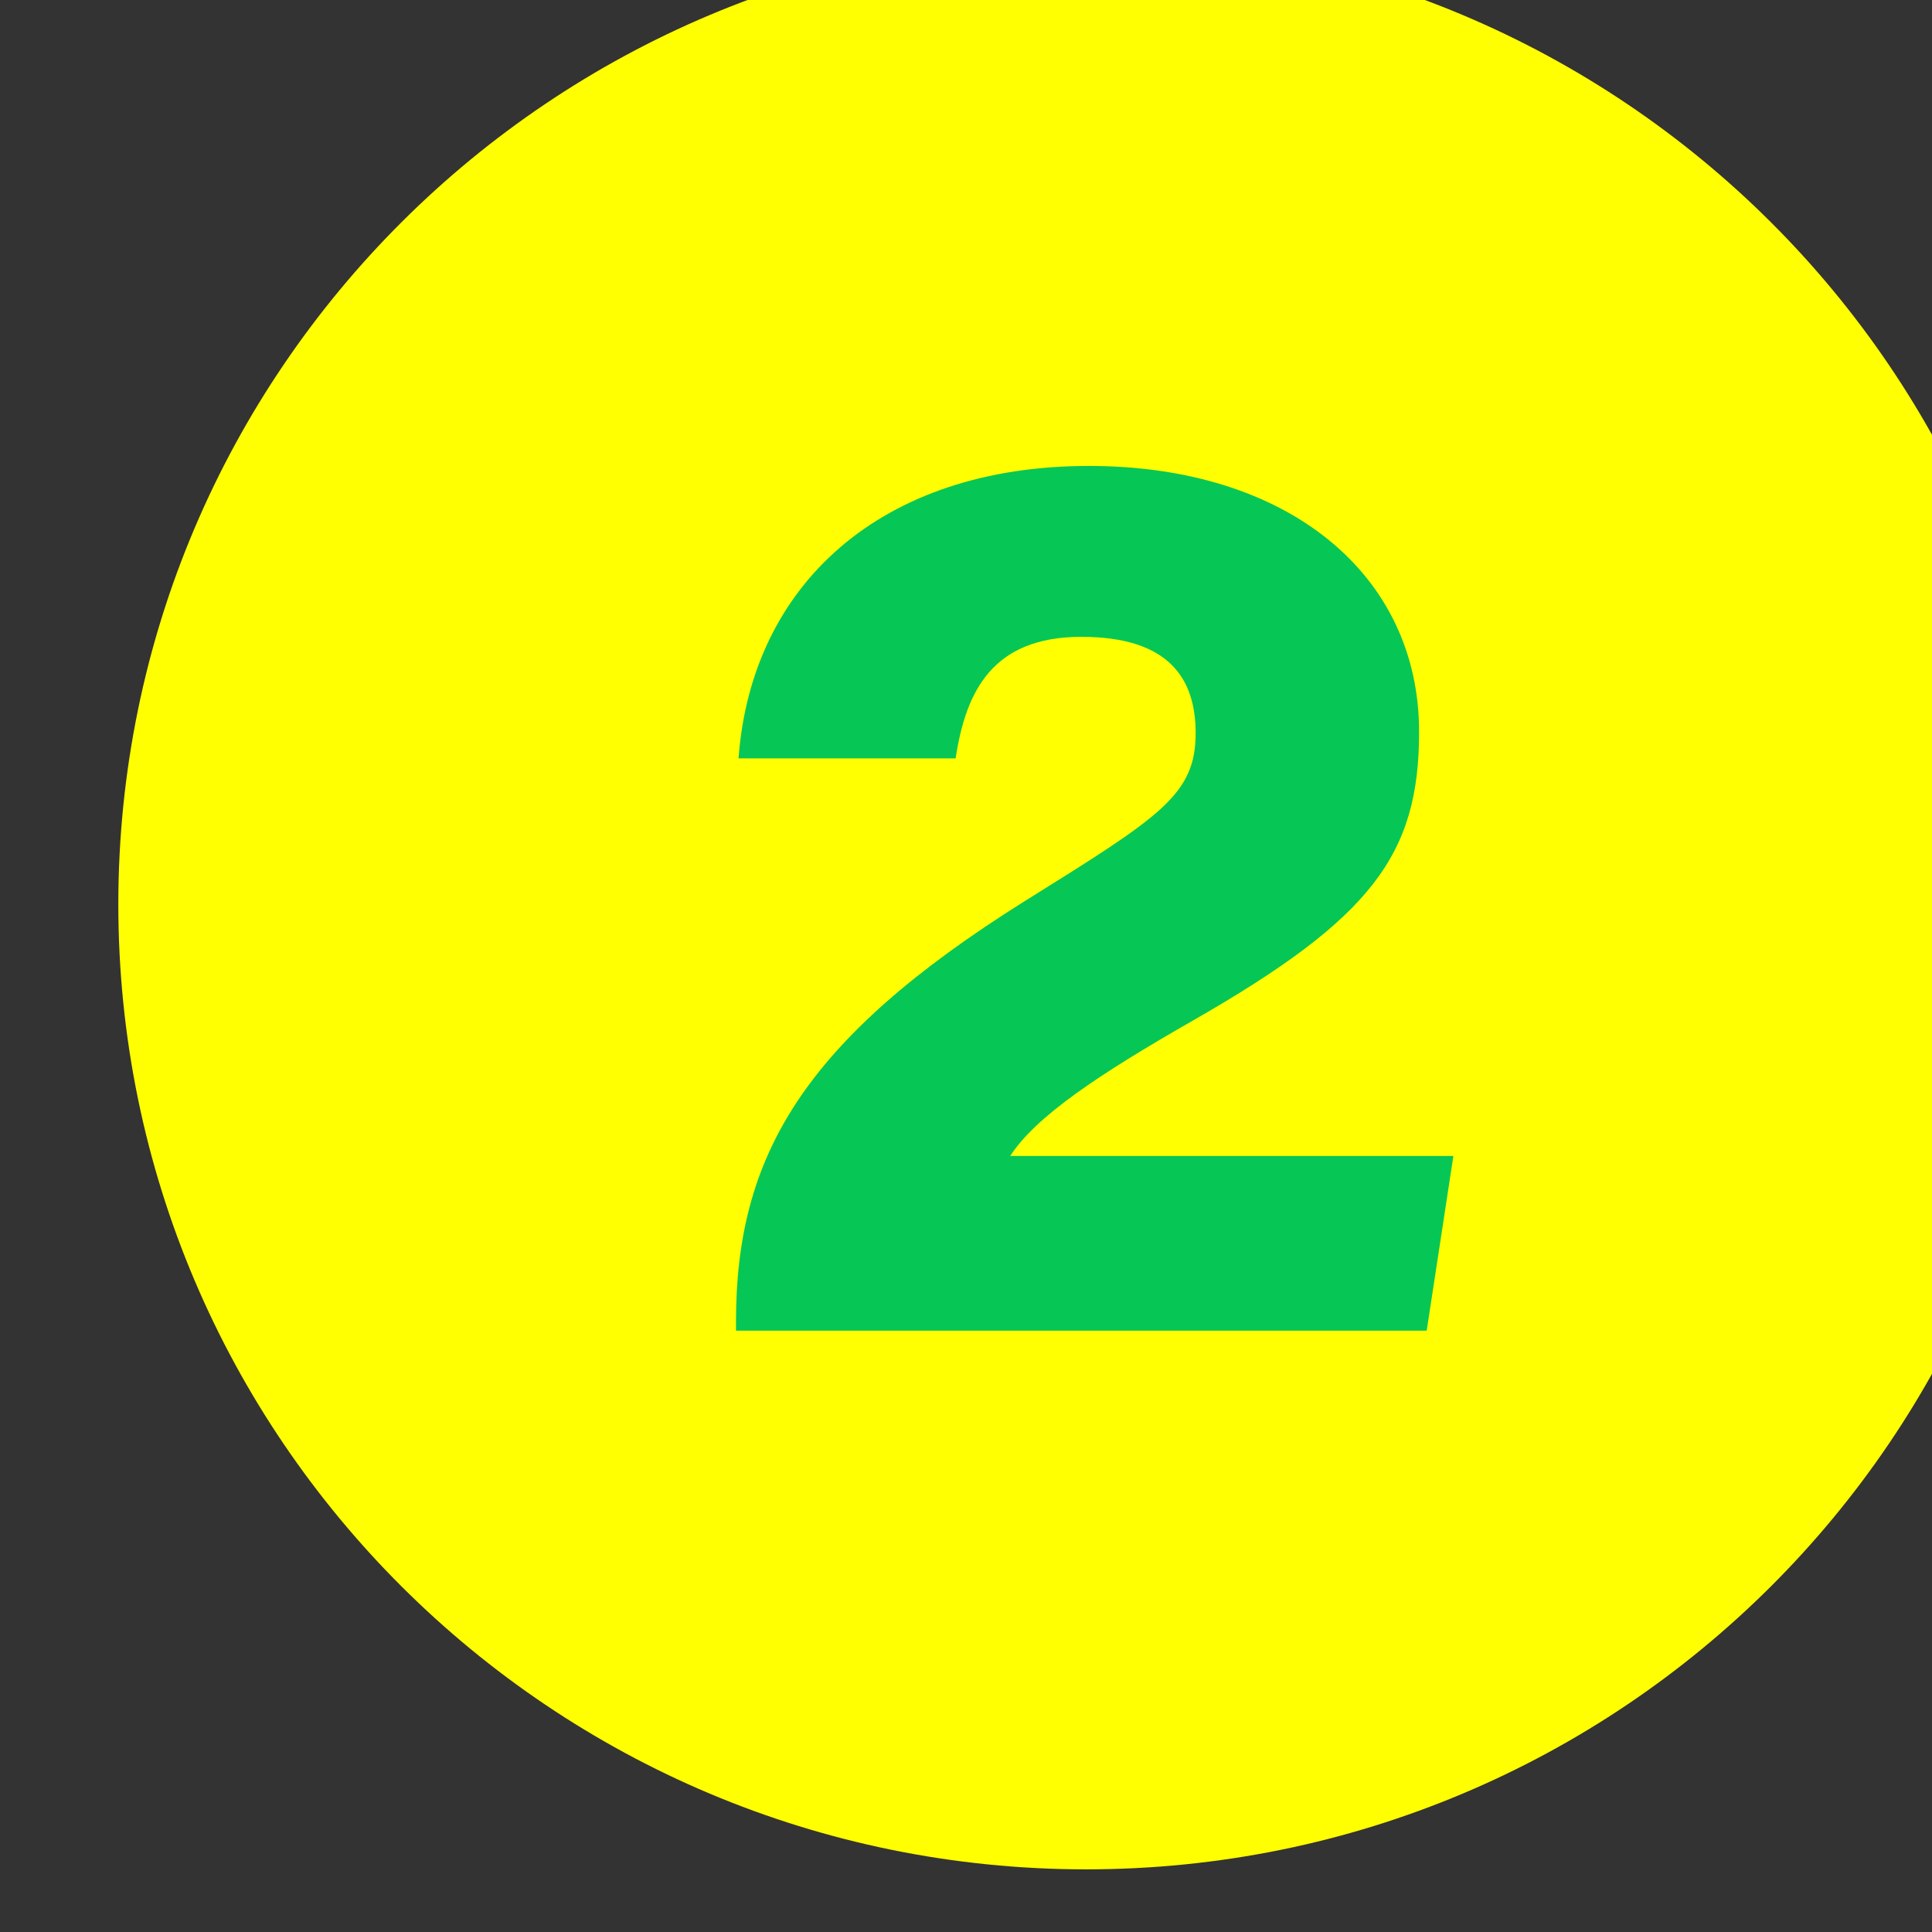
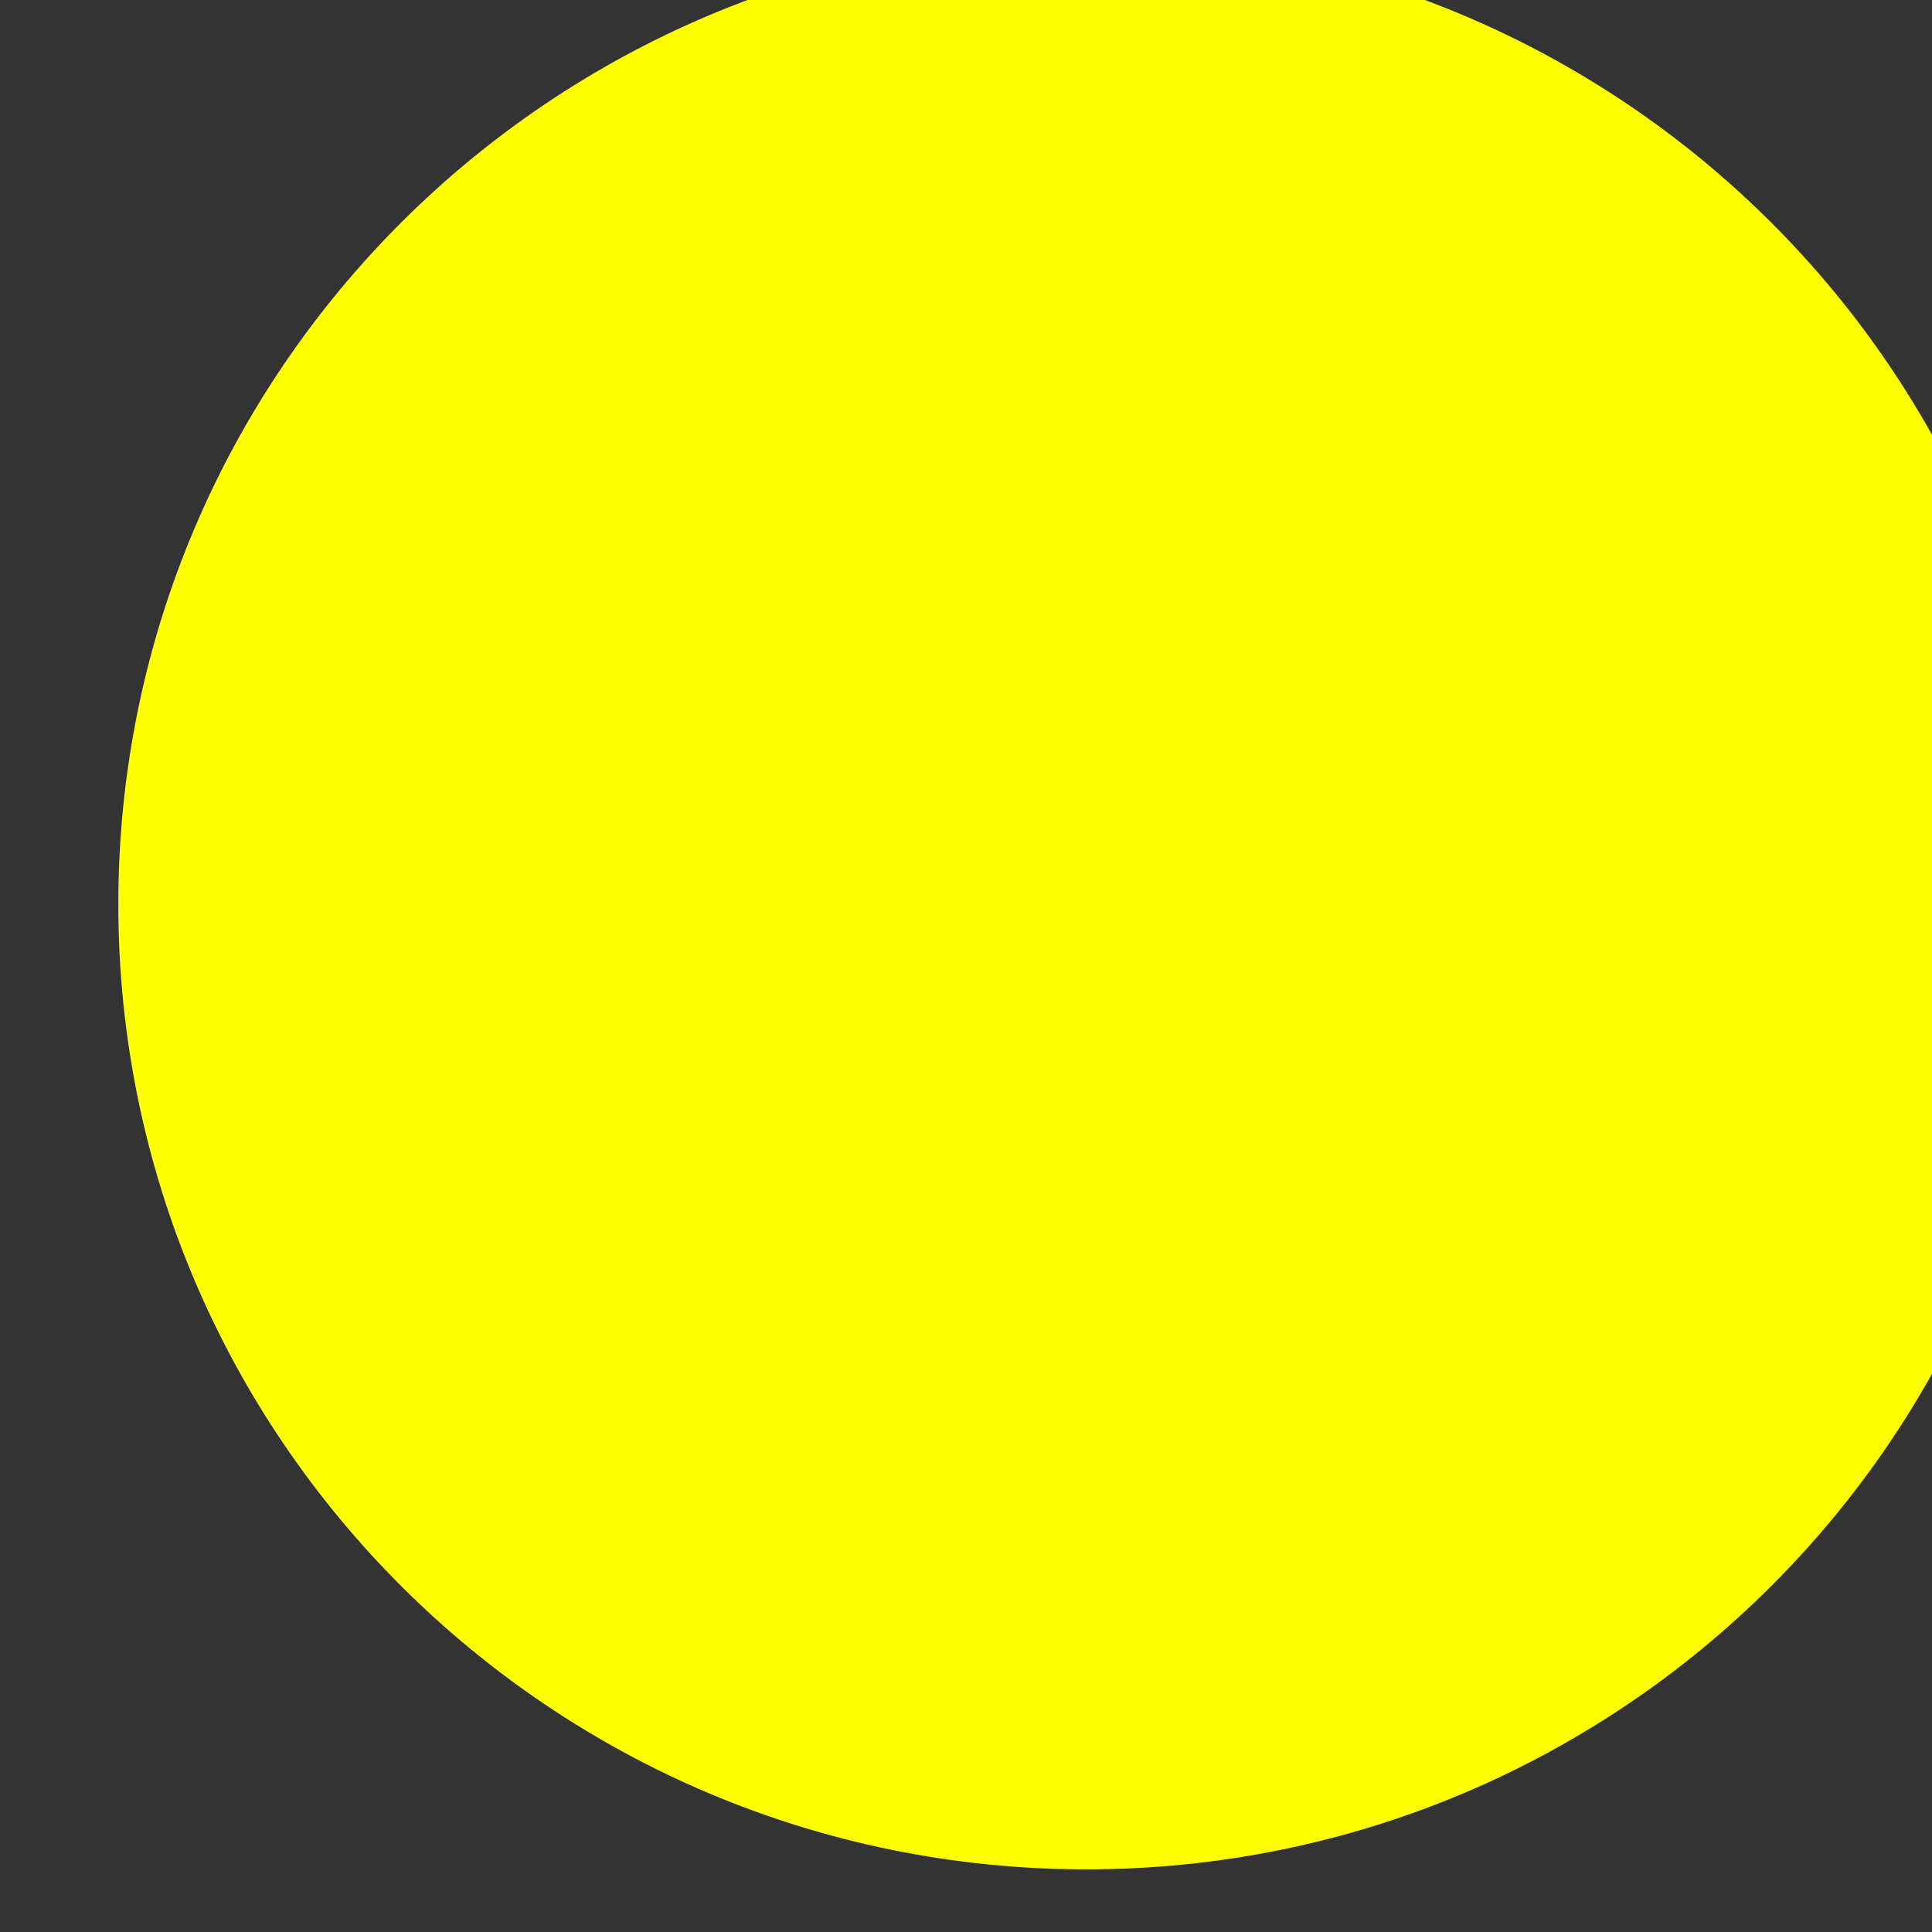
<svg xmlns="http://www.w3.org/2000/svg" width="100%" height="100%" viewBox="0 0 40 40" version="1.1" xml:space="preserve" style="fill-rule:evenodd;clip-rule:evenodd;stroke-linejoin:round;stroke-miterlimit:2;">
  <rect x="0" y="0" width="40" height="40" fill="#333333" stroke="none" />
  <g transform="matrix(1,0,0,1,-78,-1322)">
    <g transform="matrix(0.236,0,0,0.354,-1324.13,-13.823)">
      <g transform="matrix(0.993,0,0,0.993,43.606,26.667)">
        <g transform="matrix(0,-1.249,-1.879,0,6035.16,3769.68)">
          <path d="M-45.508,-45.508C-20.374,-45.508 -0.001,-25.133 -0.001,-0.001C-0.001,25.133 -20.374,45.508 -45.508,45.508C-70.641,45.508 -91.015,25.133 -91.015,-0.001C-91.015,-25.133 -70.641,-45.508 -45.508,-45.508" style="fill:rgb(255,255,1);fill-rule:nonzero;" />
        </g>
        <g transform="matrix(1.879,0,0,1.249,6004.22,3800.7)">
-           <path d="M0,40.776L0,40.358C0,32.597 3.105,27.105 13.552,20.537C19.94,16.538 21.612,15.522 21.612,12.597C21.612,10.029 20.358,8.059 16.238,8.059C12.059,8.059 10.804,10.626 10.327,13.791L0.12,13.791C0.717,5.612 6.806,0 16.596,0C25.969,0 32.118,5.135 32.118,12.537C32.118,18.328 29.909,21.314 21.491,26.149C17.013,28.716 14.087,30.687 12.893,32.539L33.73,32.539L32.476,40.776L0,40.776Z" style="fill:rgb(6,199,85);fill-rule:nonzero;" />
-         </g>
+           </g>
      </g>
    </g>
  </g>
</svg>